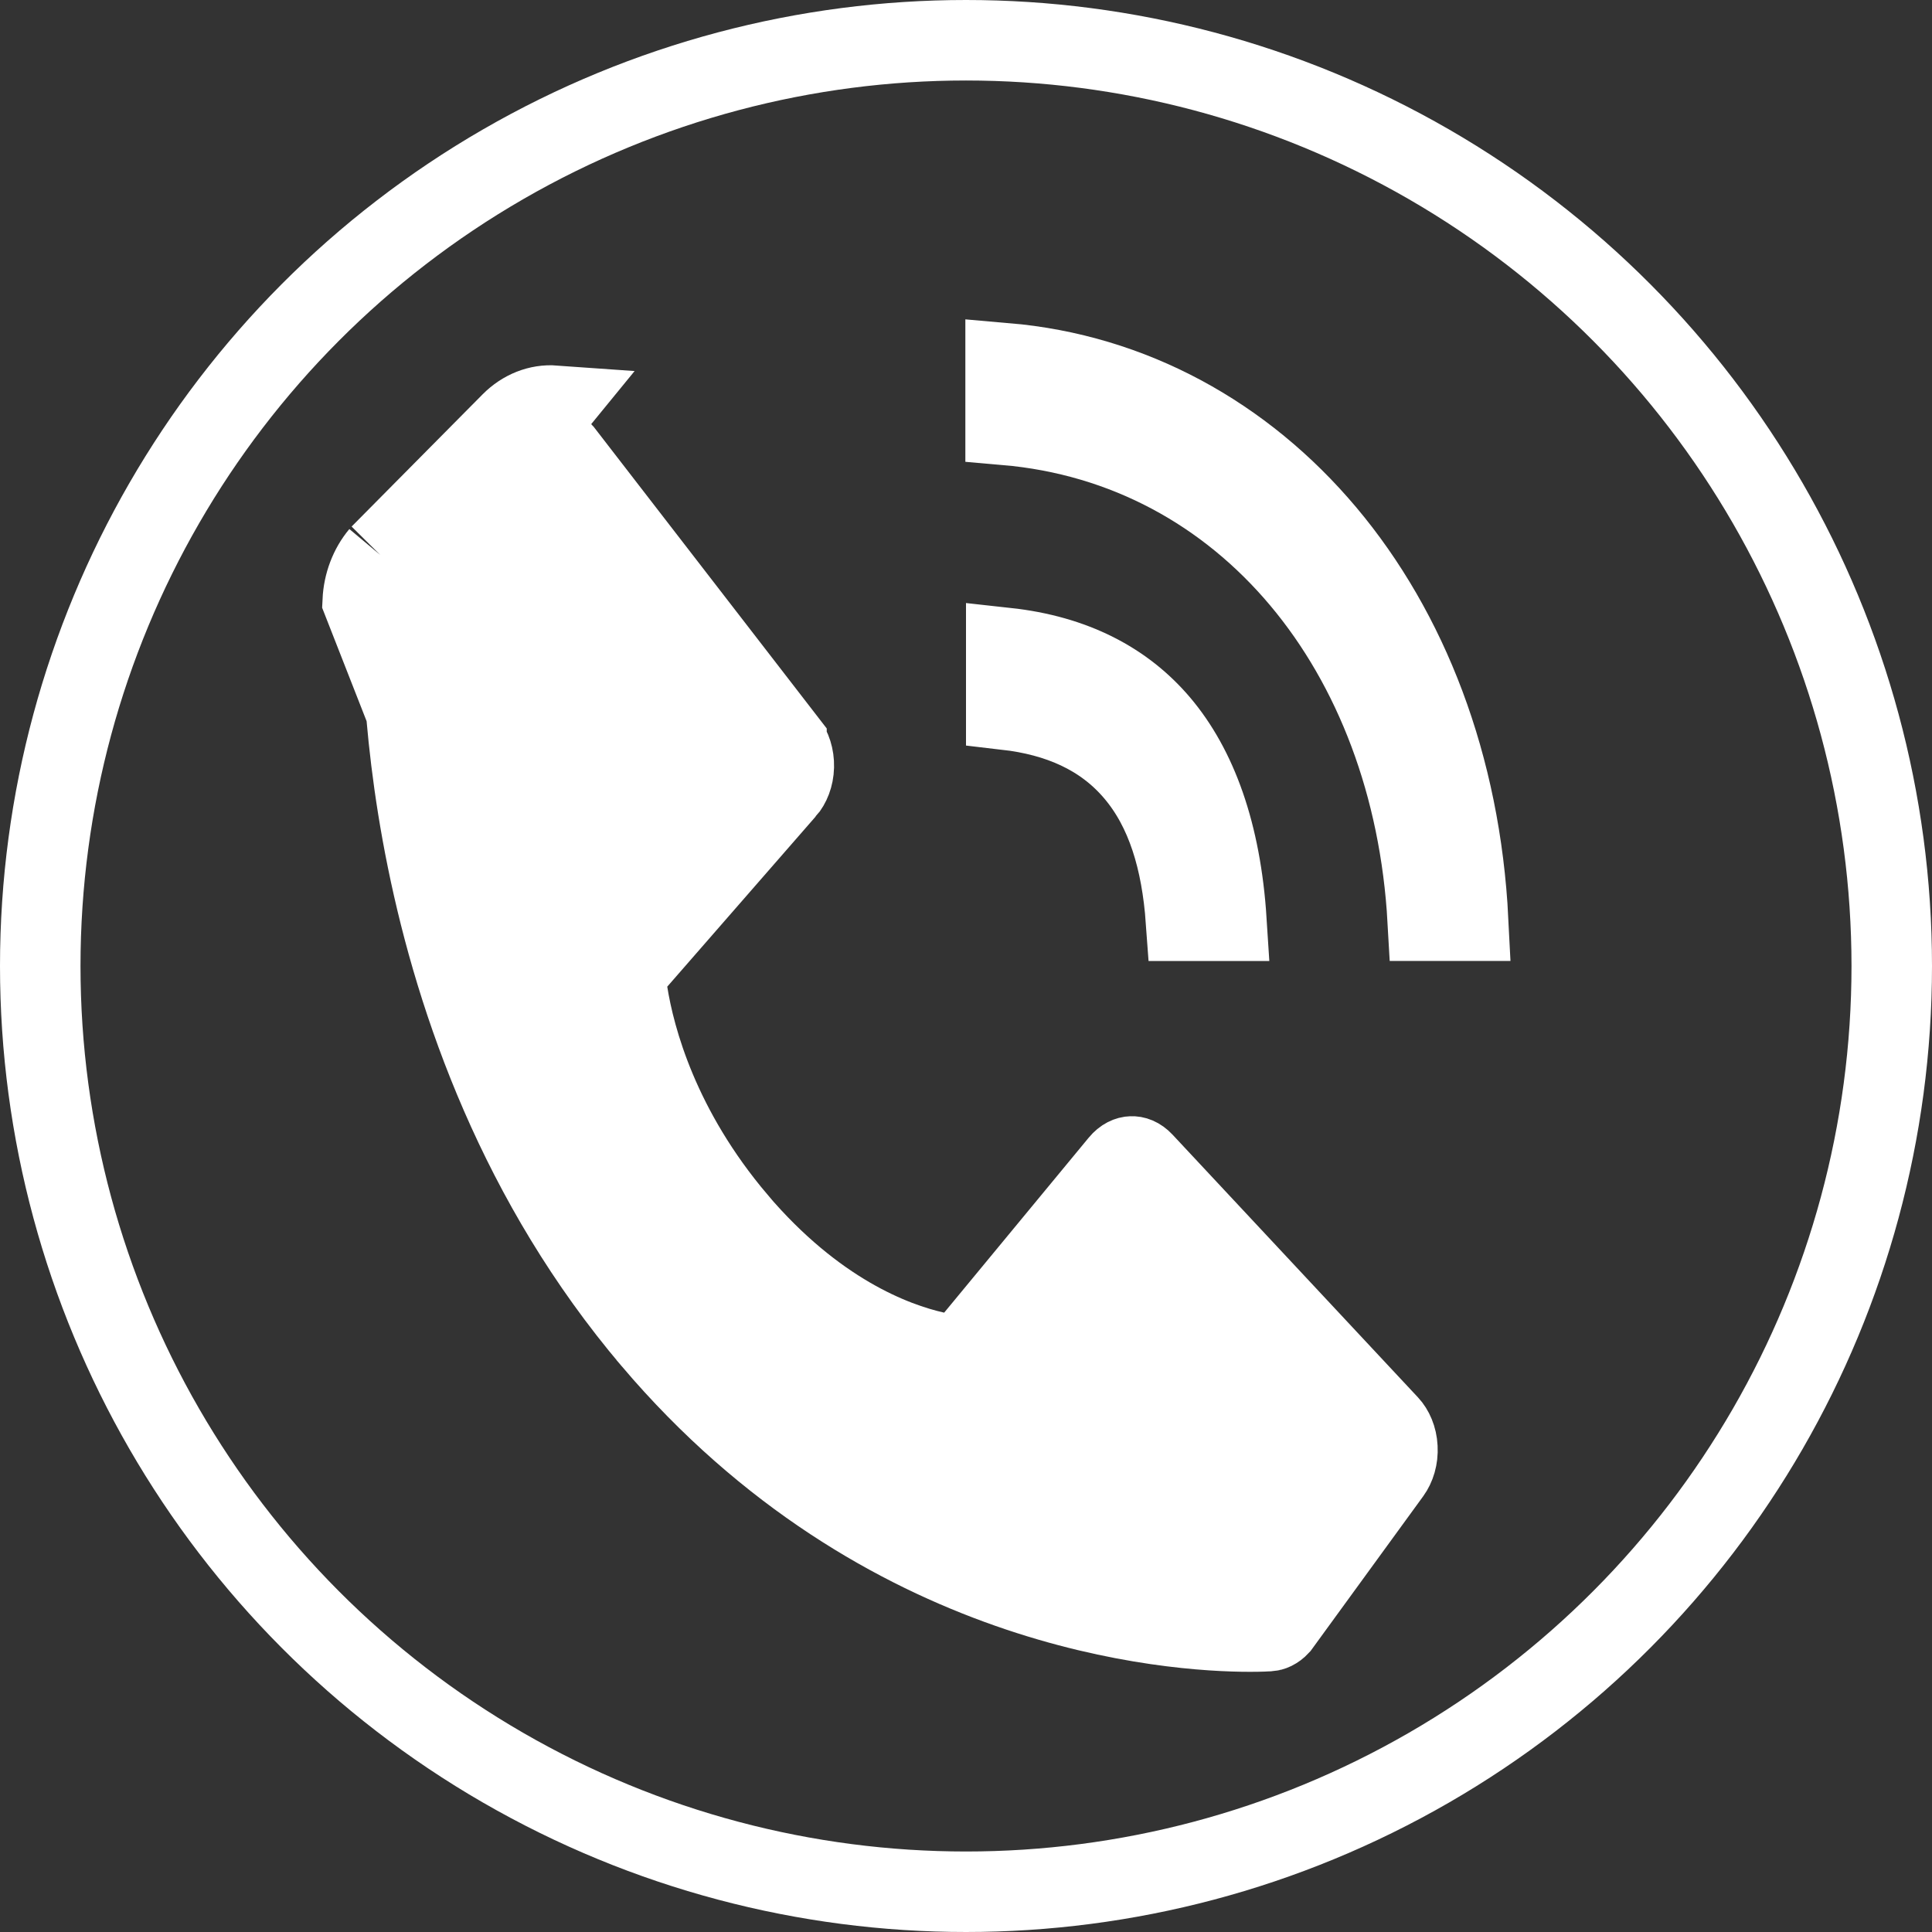
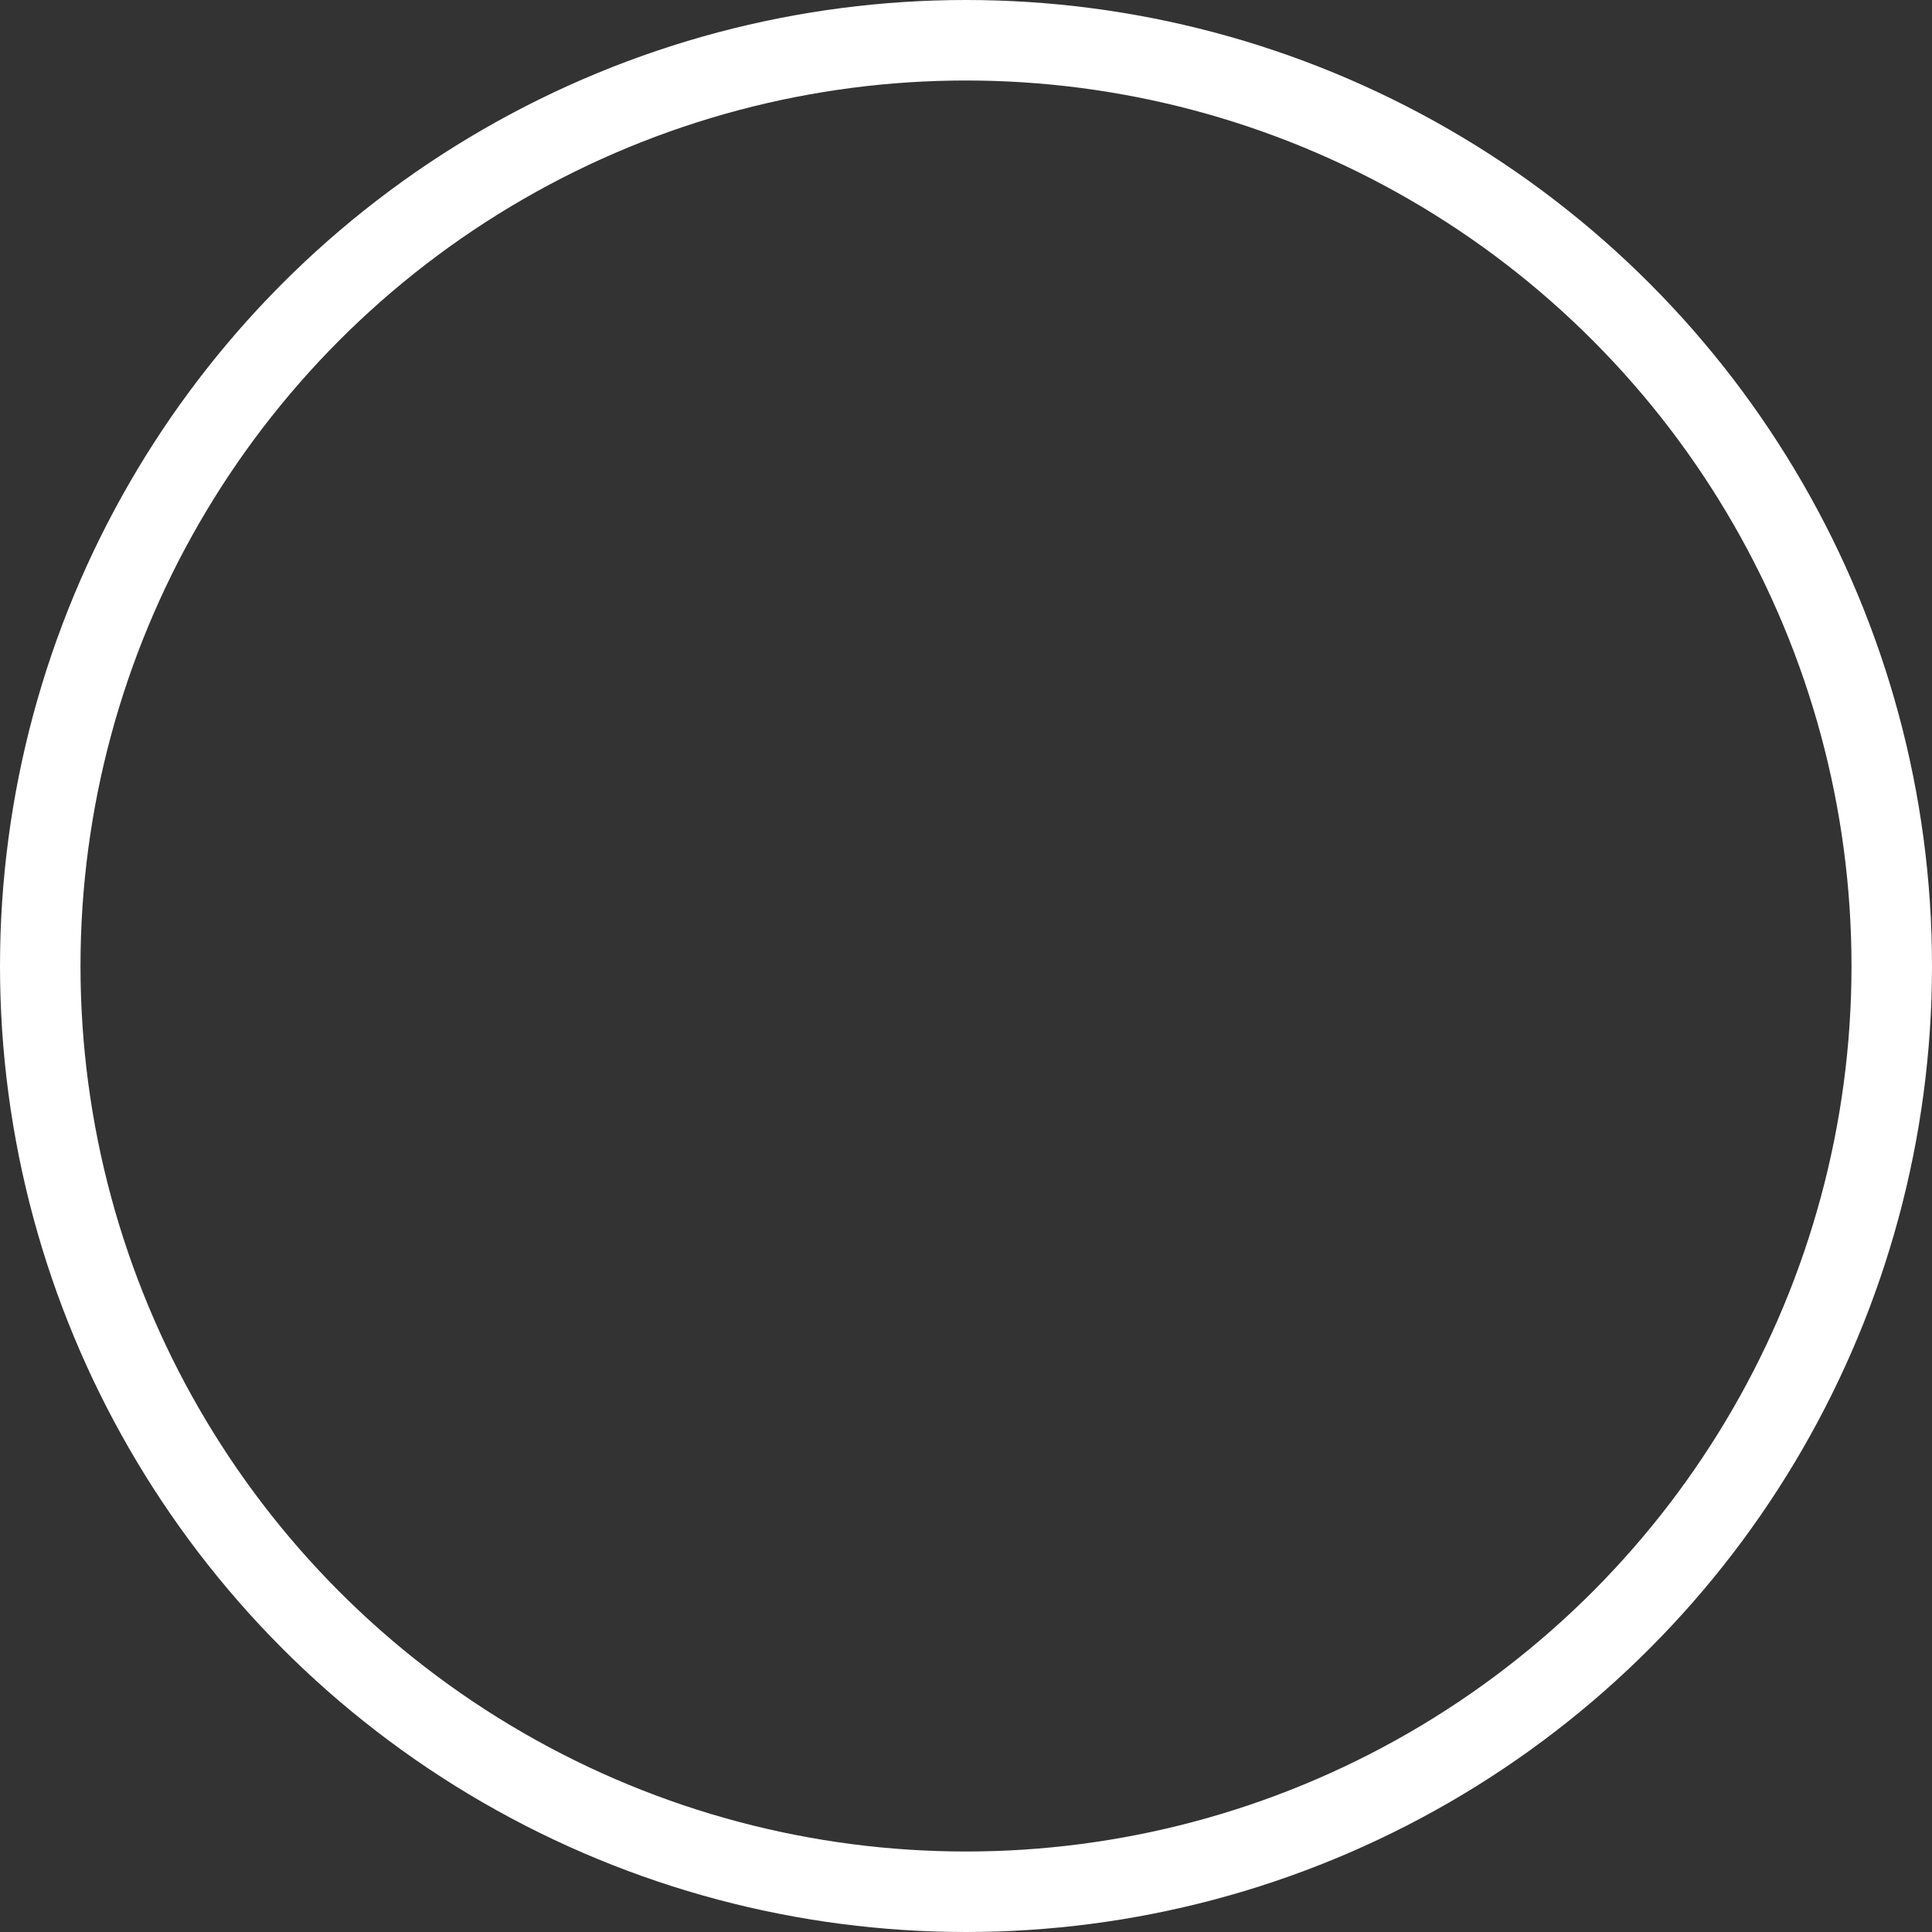
<svg xmlns="http://www.w3.org/2000/svg" width="24" height="24" viewBox="0 0 24 24" fill="none">
  <rect x="0" y="0" width="24" height="24" fill="#333333" stroke="none" />
-   <path d="M12.492 5.278V4.512C15.621 4.781 18.045 7.57 18.238 11.437H17.736C17.548 8.089 15.471 5.535 12.492 5.278Z" fill="white" stroke="white" />
-   <path d="M4.723 6.893C4.594 7.047 4.516 7.251 4.506 7.466L8.105 16.649C4.793 12.747 4.995 7.689 5.005 7.492L5.005 7.491C5.011 7.383 5.047 7.291 5.096 7.228M4.723 6.893L5.079 7.245L5.096 7.228M4.723 6.893L5.105 7.216C5.102 7.22 5.099 7.224 5.096 7.228M4.723 6.893L6.351 5.25C6.499 5.101 6.691 5.025 6.886 5.039L5.096 7.228M5.096 7.228L6.706 5.602C6.706 5.602 6.706 5.602 6.706 5.602C6.706 5.602 6.706 5.602 6.706 5.602C6.761 5.547 6.813 5.535 6.849 5.538C6.887 5.541 6.944 5.562 6.998 5.632L6.999 5.633L9.77 9.22L9.77 9.221C9.826 9.292 9.864 9.401 9.861 9.523C9.858 9.646 9.814 9.749 9.757 9.814L9.756 9.814L7.912 11.928L7.758 12.104L7.795 12.335C7.886 12.907 8.186 14.024 9.153 15.164L9.153 15.165C10.124 16.305 11.092 16.676 11.619 16.794L11.918 16.862L12.114 16.625L13.909 14.452L13.909 14.452C13.963 14.386 14.019 14.367 14.056 14.366C14.093 14.364 14.146 14.378 14.201 14.437L17.249 17.7C17.249 17.7 17.249 17.7 17.249 17.7C17.306 17.761 17.353 17.861 17.359 17.984C17.366 18.107 17.33 18.217 17.275 18.293L17.275 18.293L15.893 20.192C15.845 20.244 15.798 20.26 15.765 20.262L15.765 20.262L15.762 20.262C15.75 20.263 15.669 20.268 15.529 20.268C14.561 20.268 10.974 20.026 8.105 16.649L5.096 7.228ZM12.5 8.816V8.049C13.339 8.141 13.963 8.471 14.401 8.986C14.865 9.533 15.165 10.342 15.235 11.438H14.733C14.679 10.689 14.493 10.059 14.098 9.594C13.699 9.124 13.149 8.891 12.5 8.816Z" fill="white" stroke="white" />
  <circle cx="12" cy="12" r="11.5" stroke="white" />
</svg>